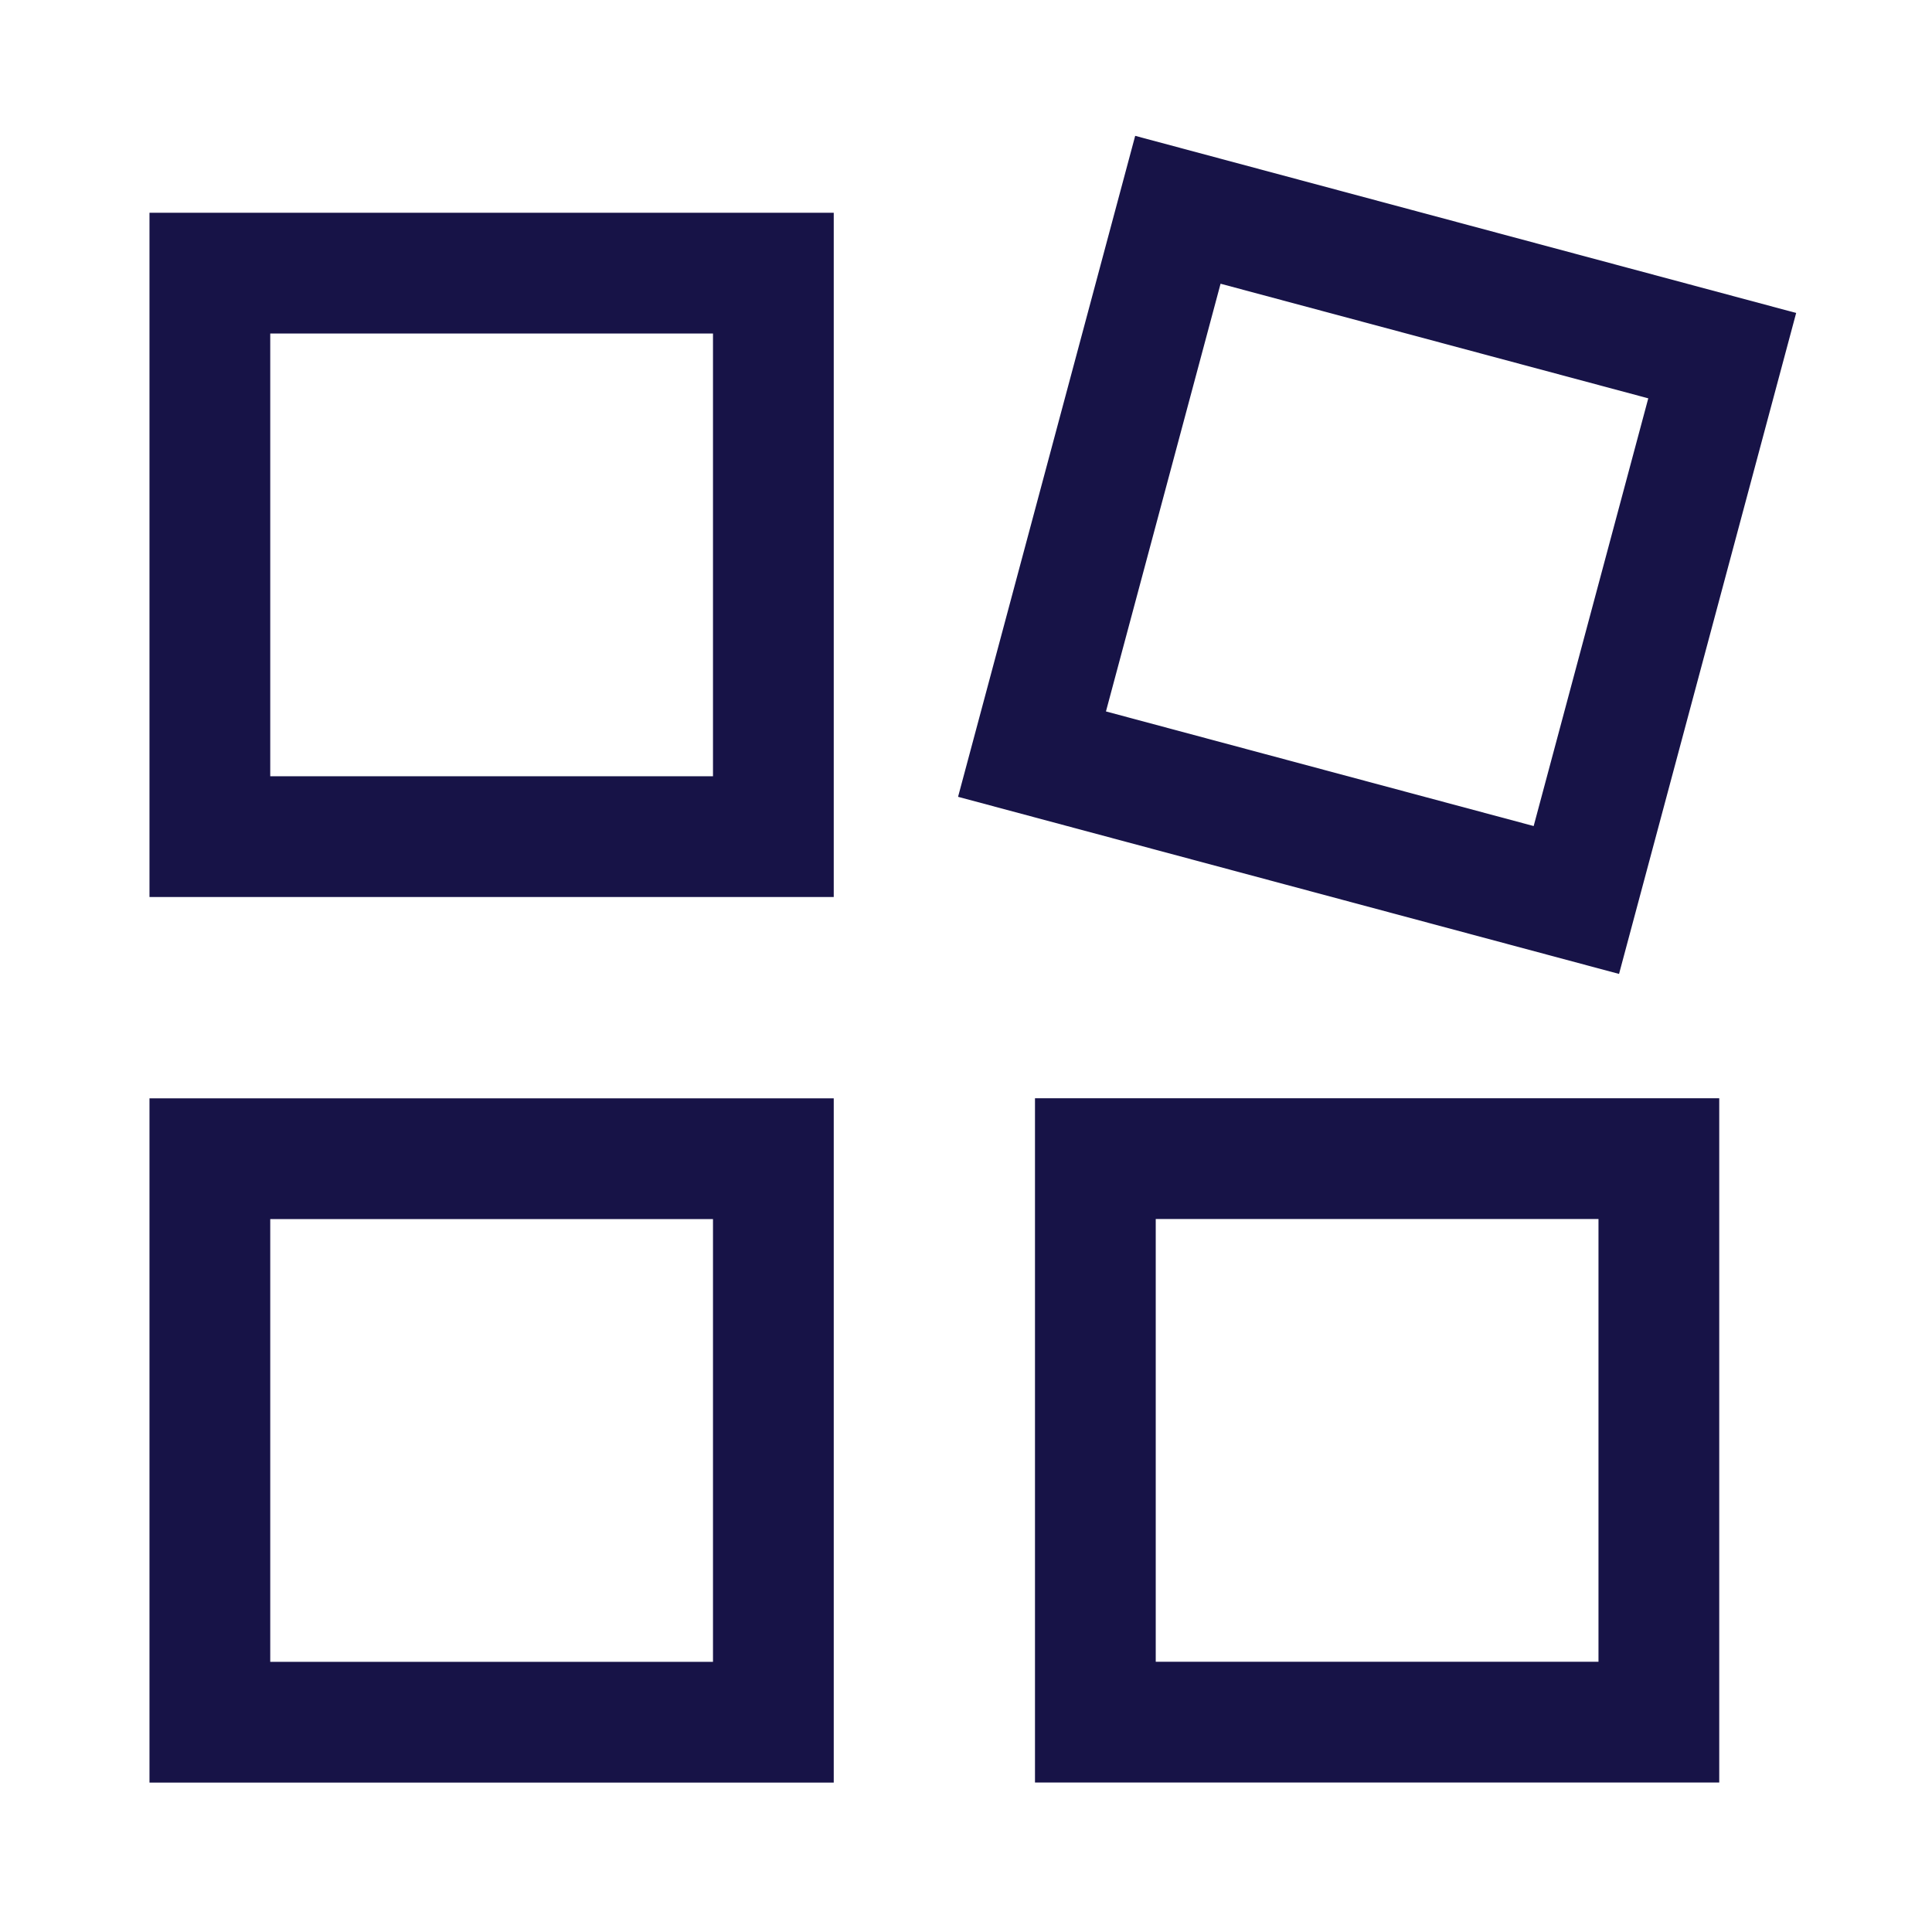
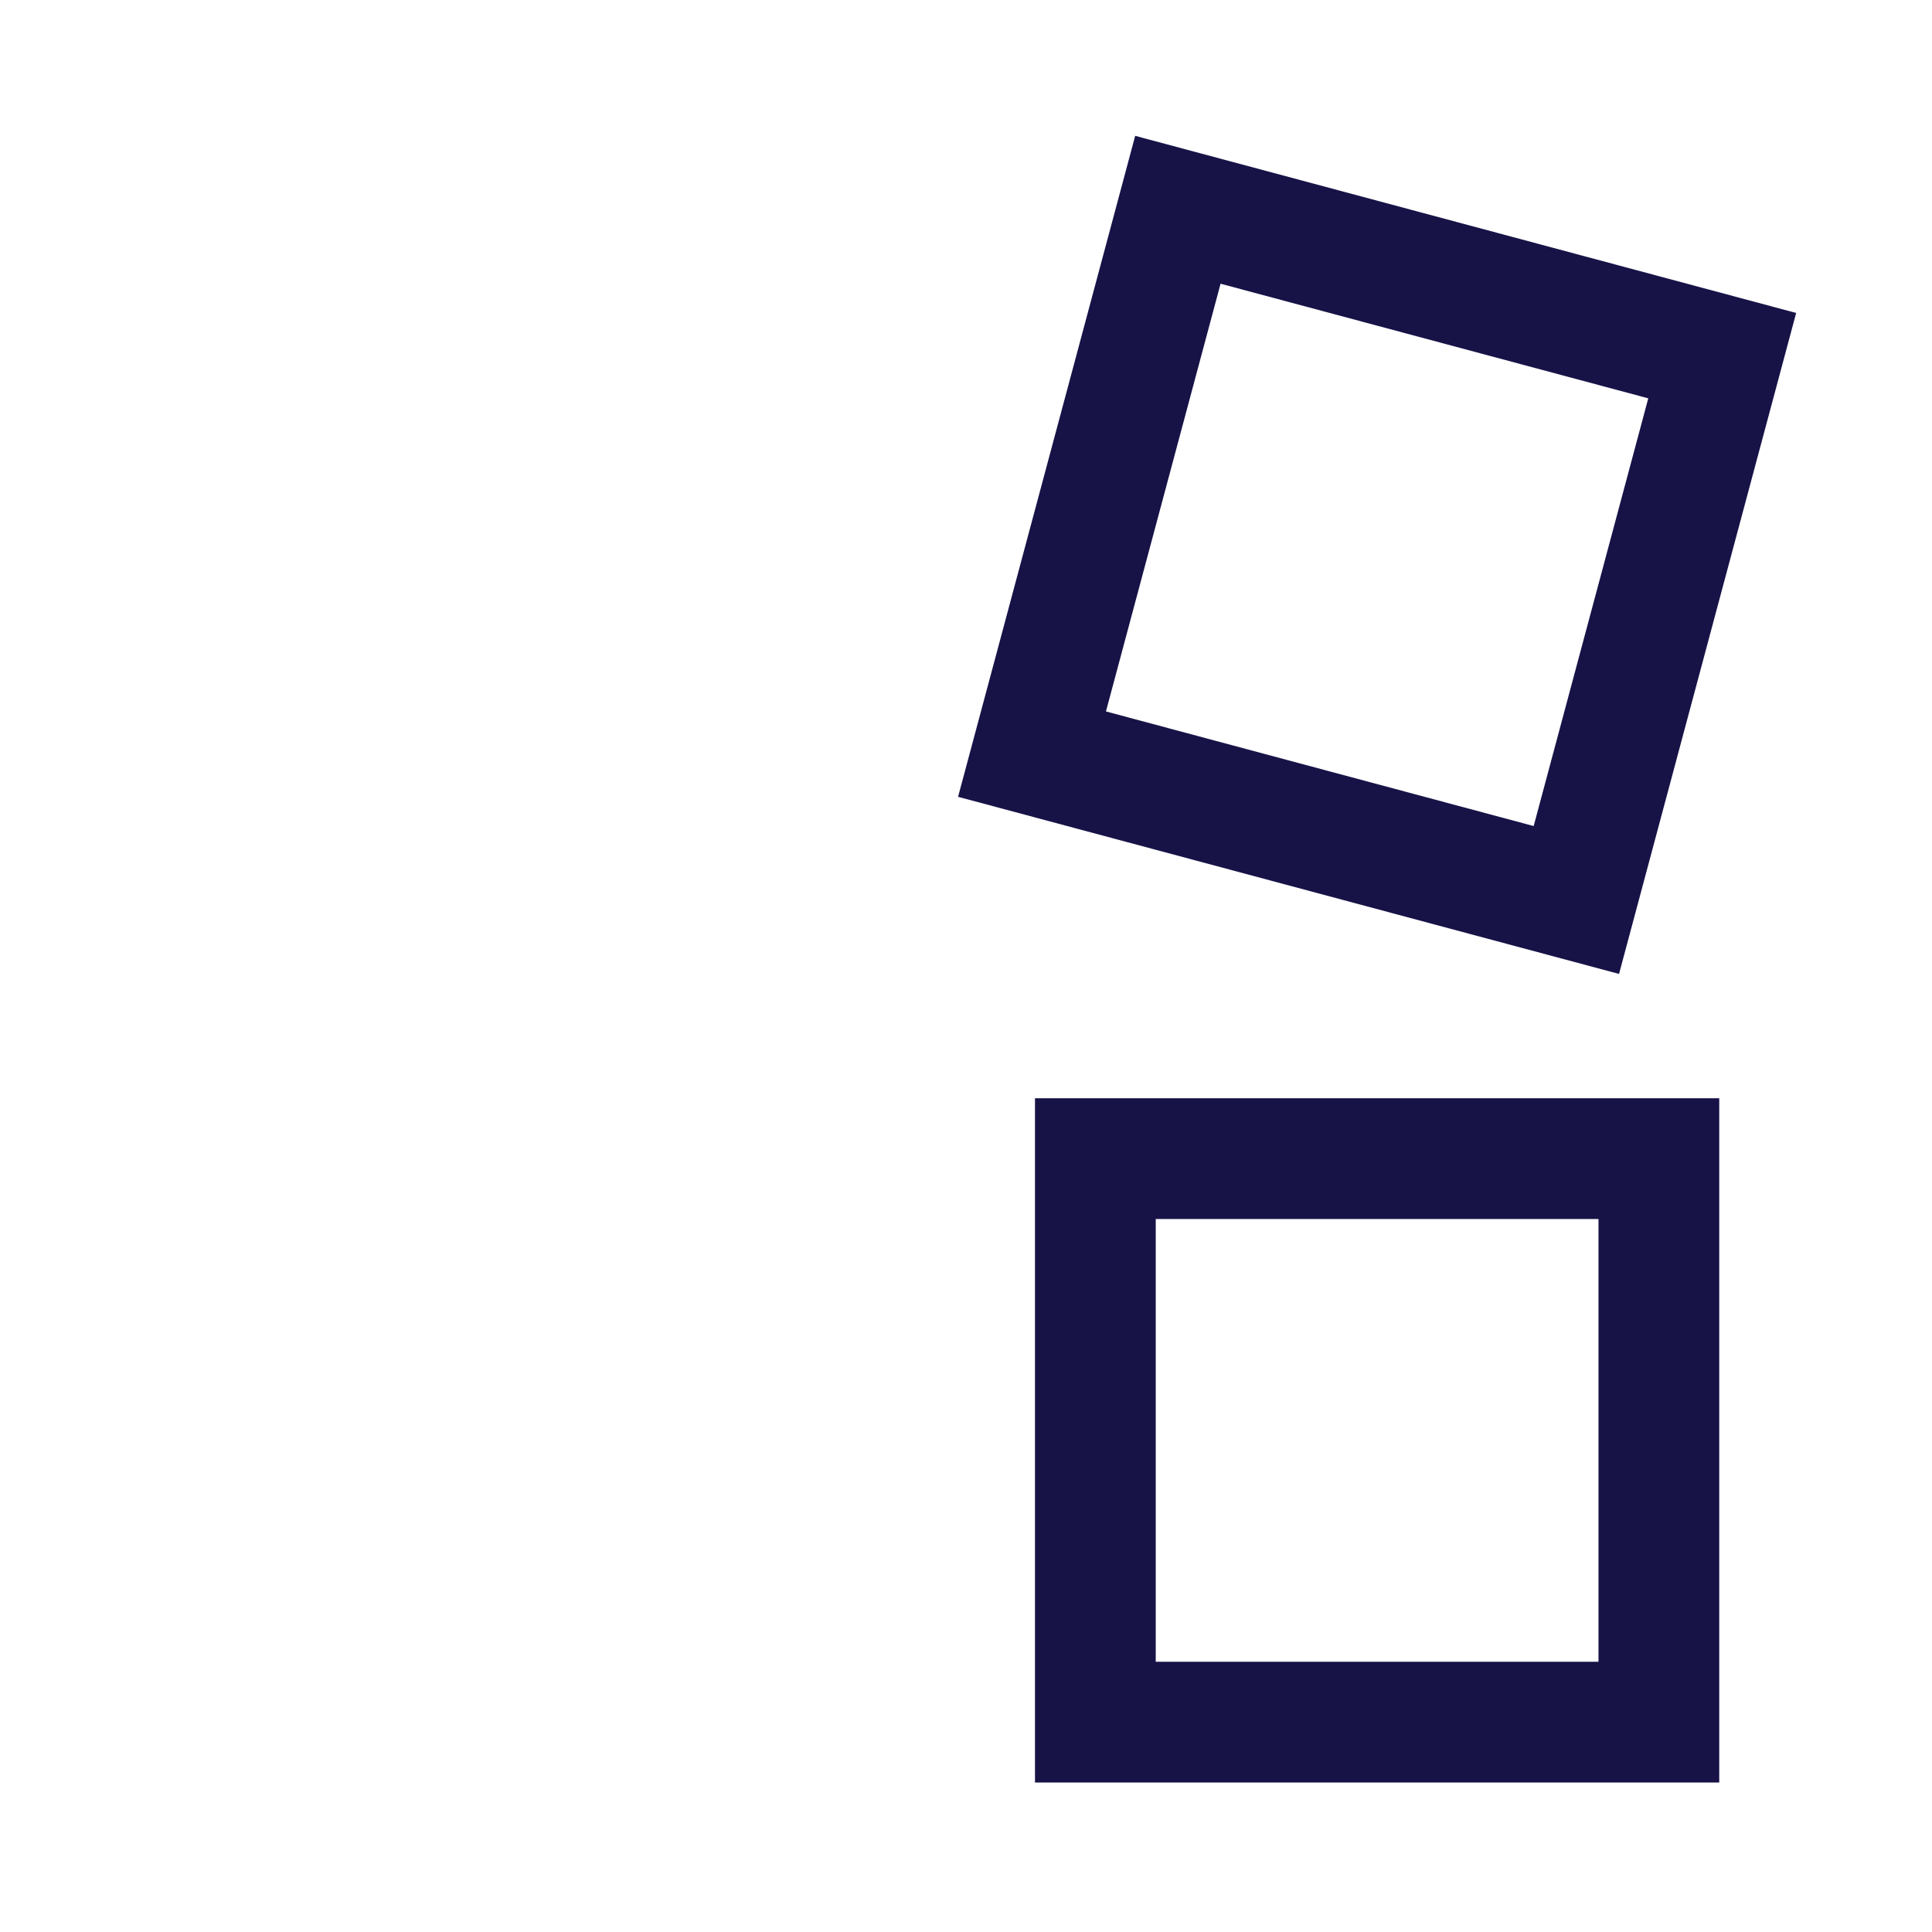
<svg xmlns="http://www.w3.org/2000/svg" width="24" height="24" viewBox="0 0 24 24" fill="none">
-   <path fill-rule="evenodd" clip-rule="evenodd" d="M2.607 10.393H9.607V3.393H2.607V10.393Z" stroke="#171347" stroke-width="1.5" stroke-linecap="square" />
-   <path d="M2.607 14.394V21.394H9.607V14.394H2.607Z" stroke="#171347" stroke-width="1.5" stroke-linecap="square" />
  <path fill-rule="evenodd" clip-rule="evenodd" d="M13.607 21.393H20.607V14.393H13.607V21.393Z" stroke="#171347" stroke-width="1.5" stroke-linecap="square" />
  <path d="M14.632 2.606L12.82 9.368L19.582 11.18L21.394 4.418L14.632 2.606Z" stroke="#171347" stroke-width="1.5" stroke-linecap="square" />
</svg>